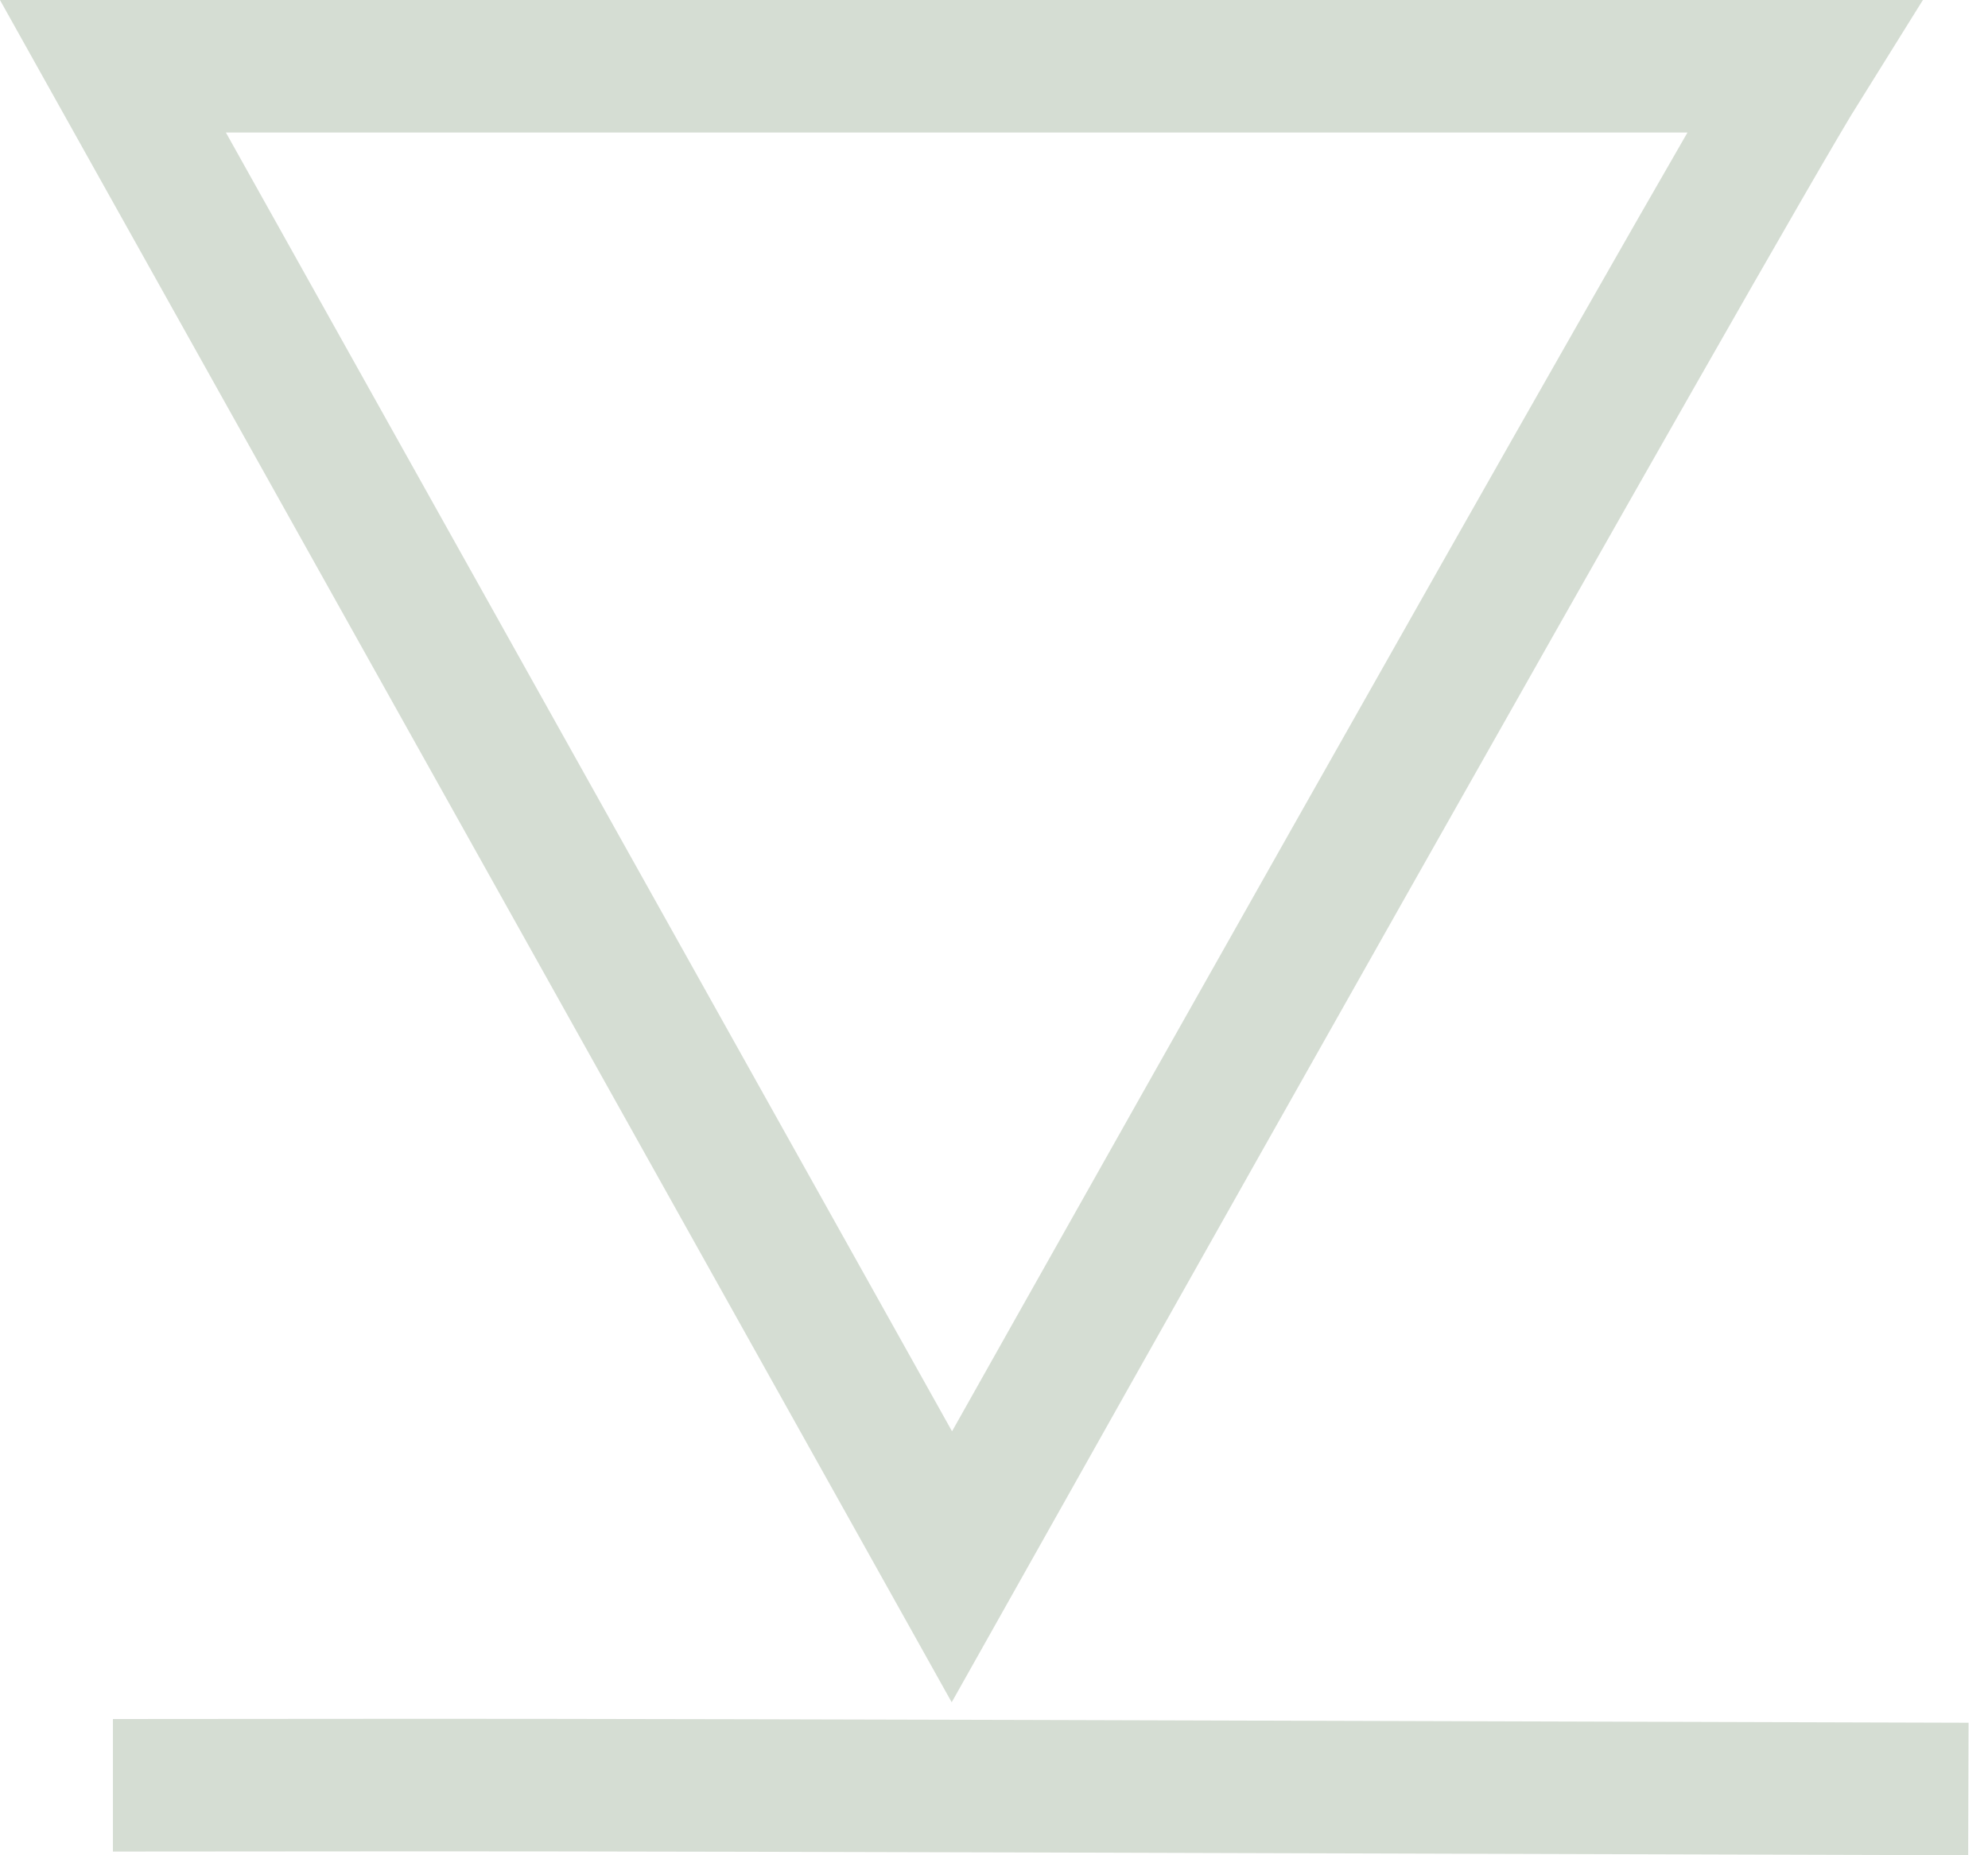
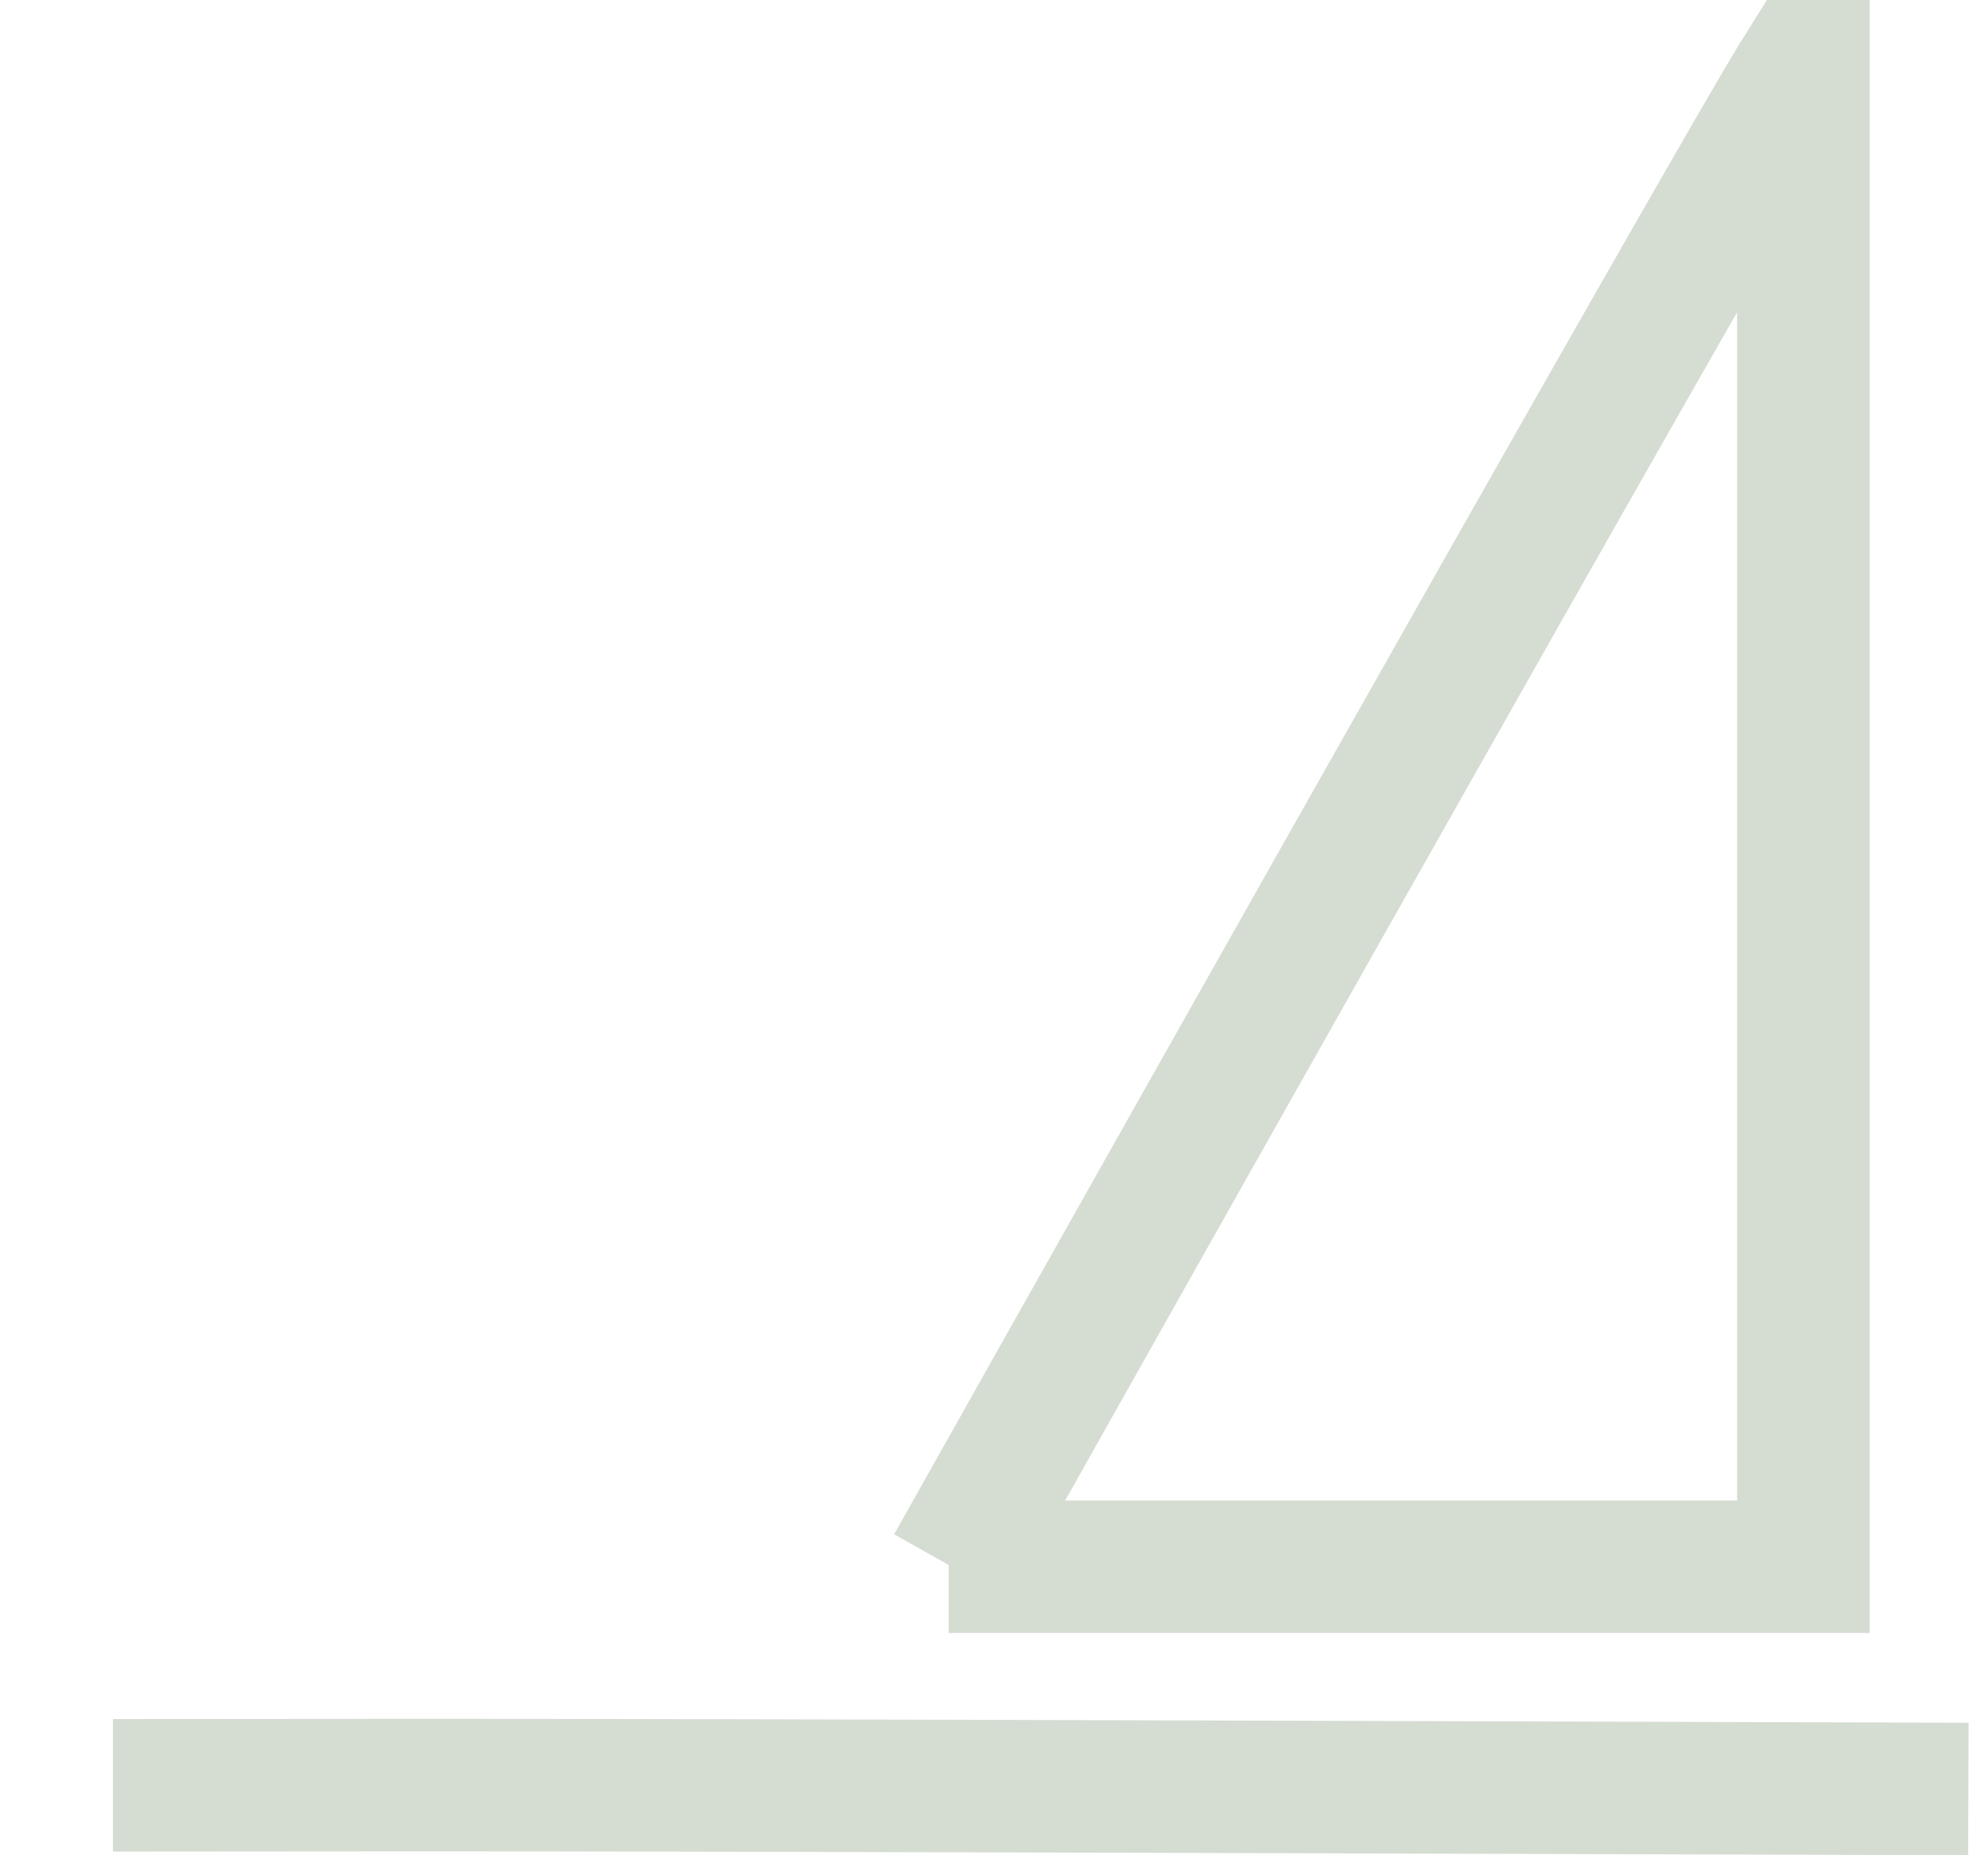
<svg xmlns="http://www.w3.org/2000/svg" width="15" height="14" viewBox="0 0 15 14" fill="none">
-   <path d="M14.852 13.5C2.069 13.46 3.895 13.472 0.852 13.472M13.607 0.5C12.998 1.475 7.182 11.823 7.182 11.823L0.852 0.5H7.158H13.607Z" stroke="#D5DDD3" />
+   <path d="M14.852 13.5C2.069 13.46 3.895 13.472 0.852 13.472M13.607 0.5C12.998 1.475 7.182 11.823 7.182 11.823H7.158H13.607Z" stroke="#D5DDD3" />
</svg>